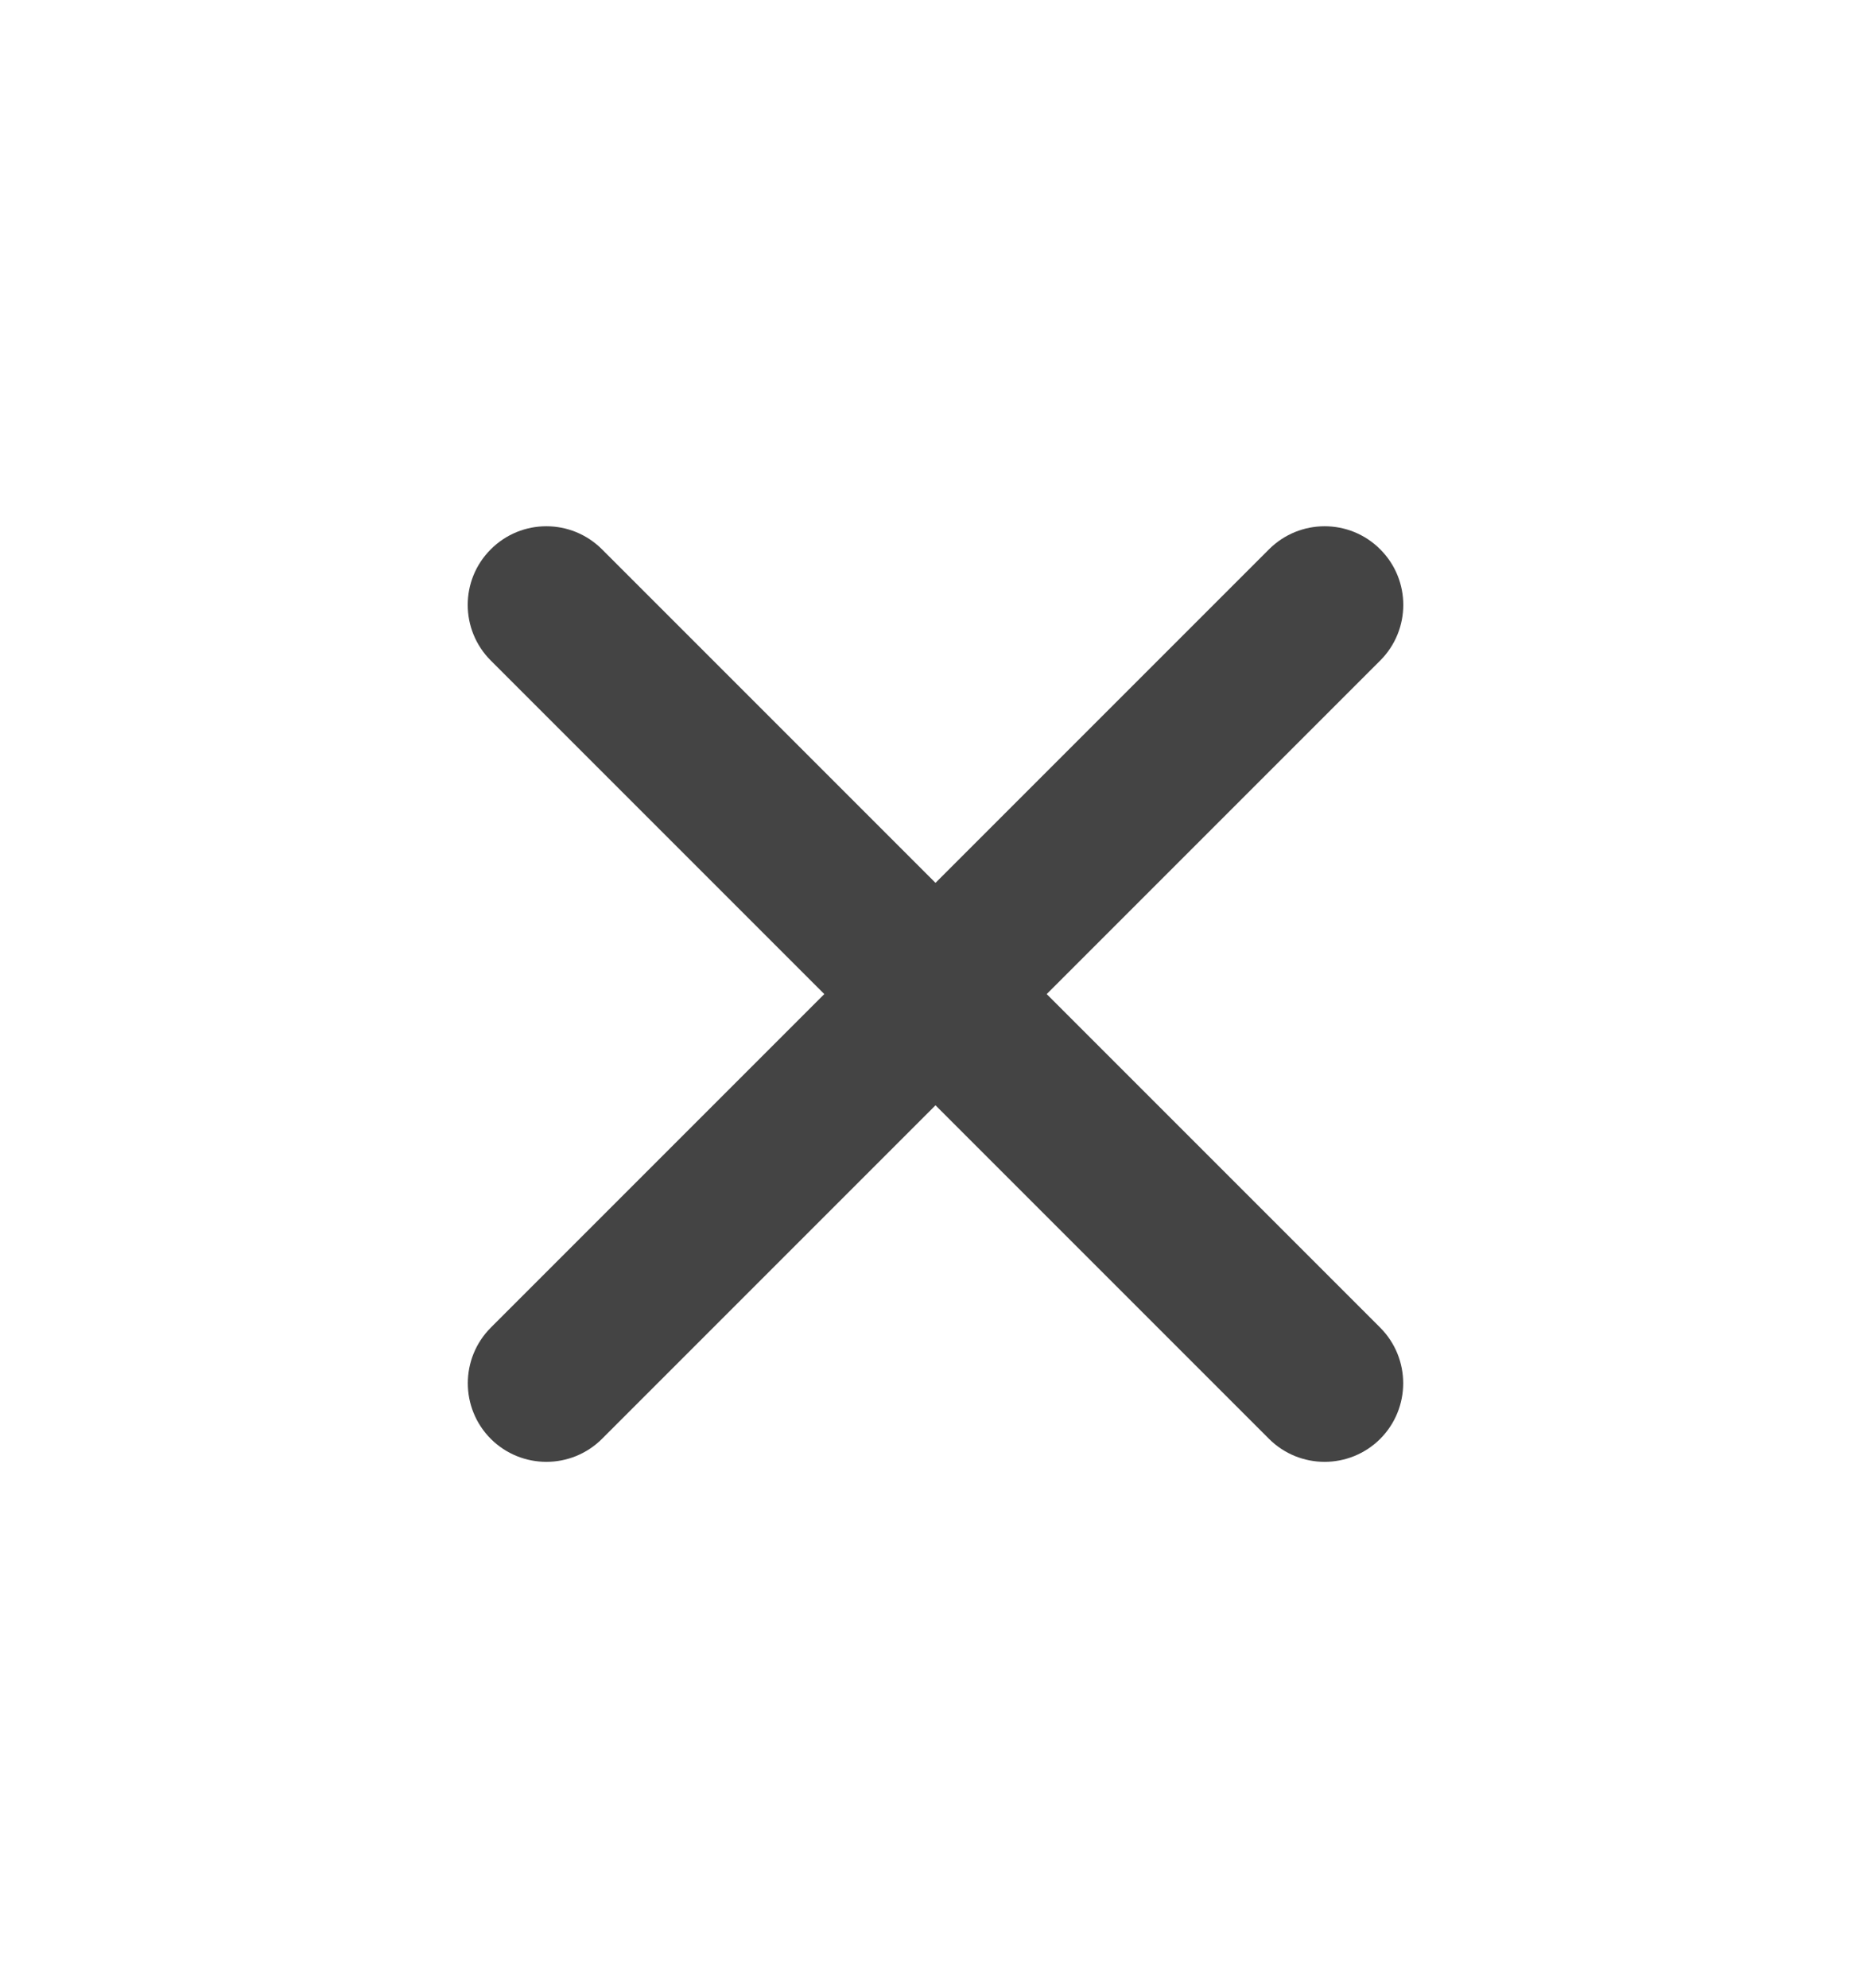
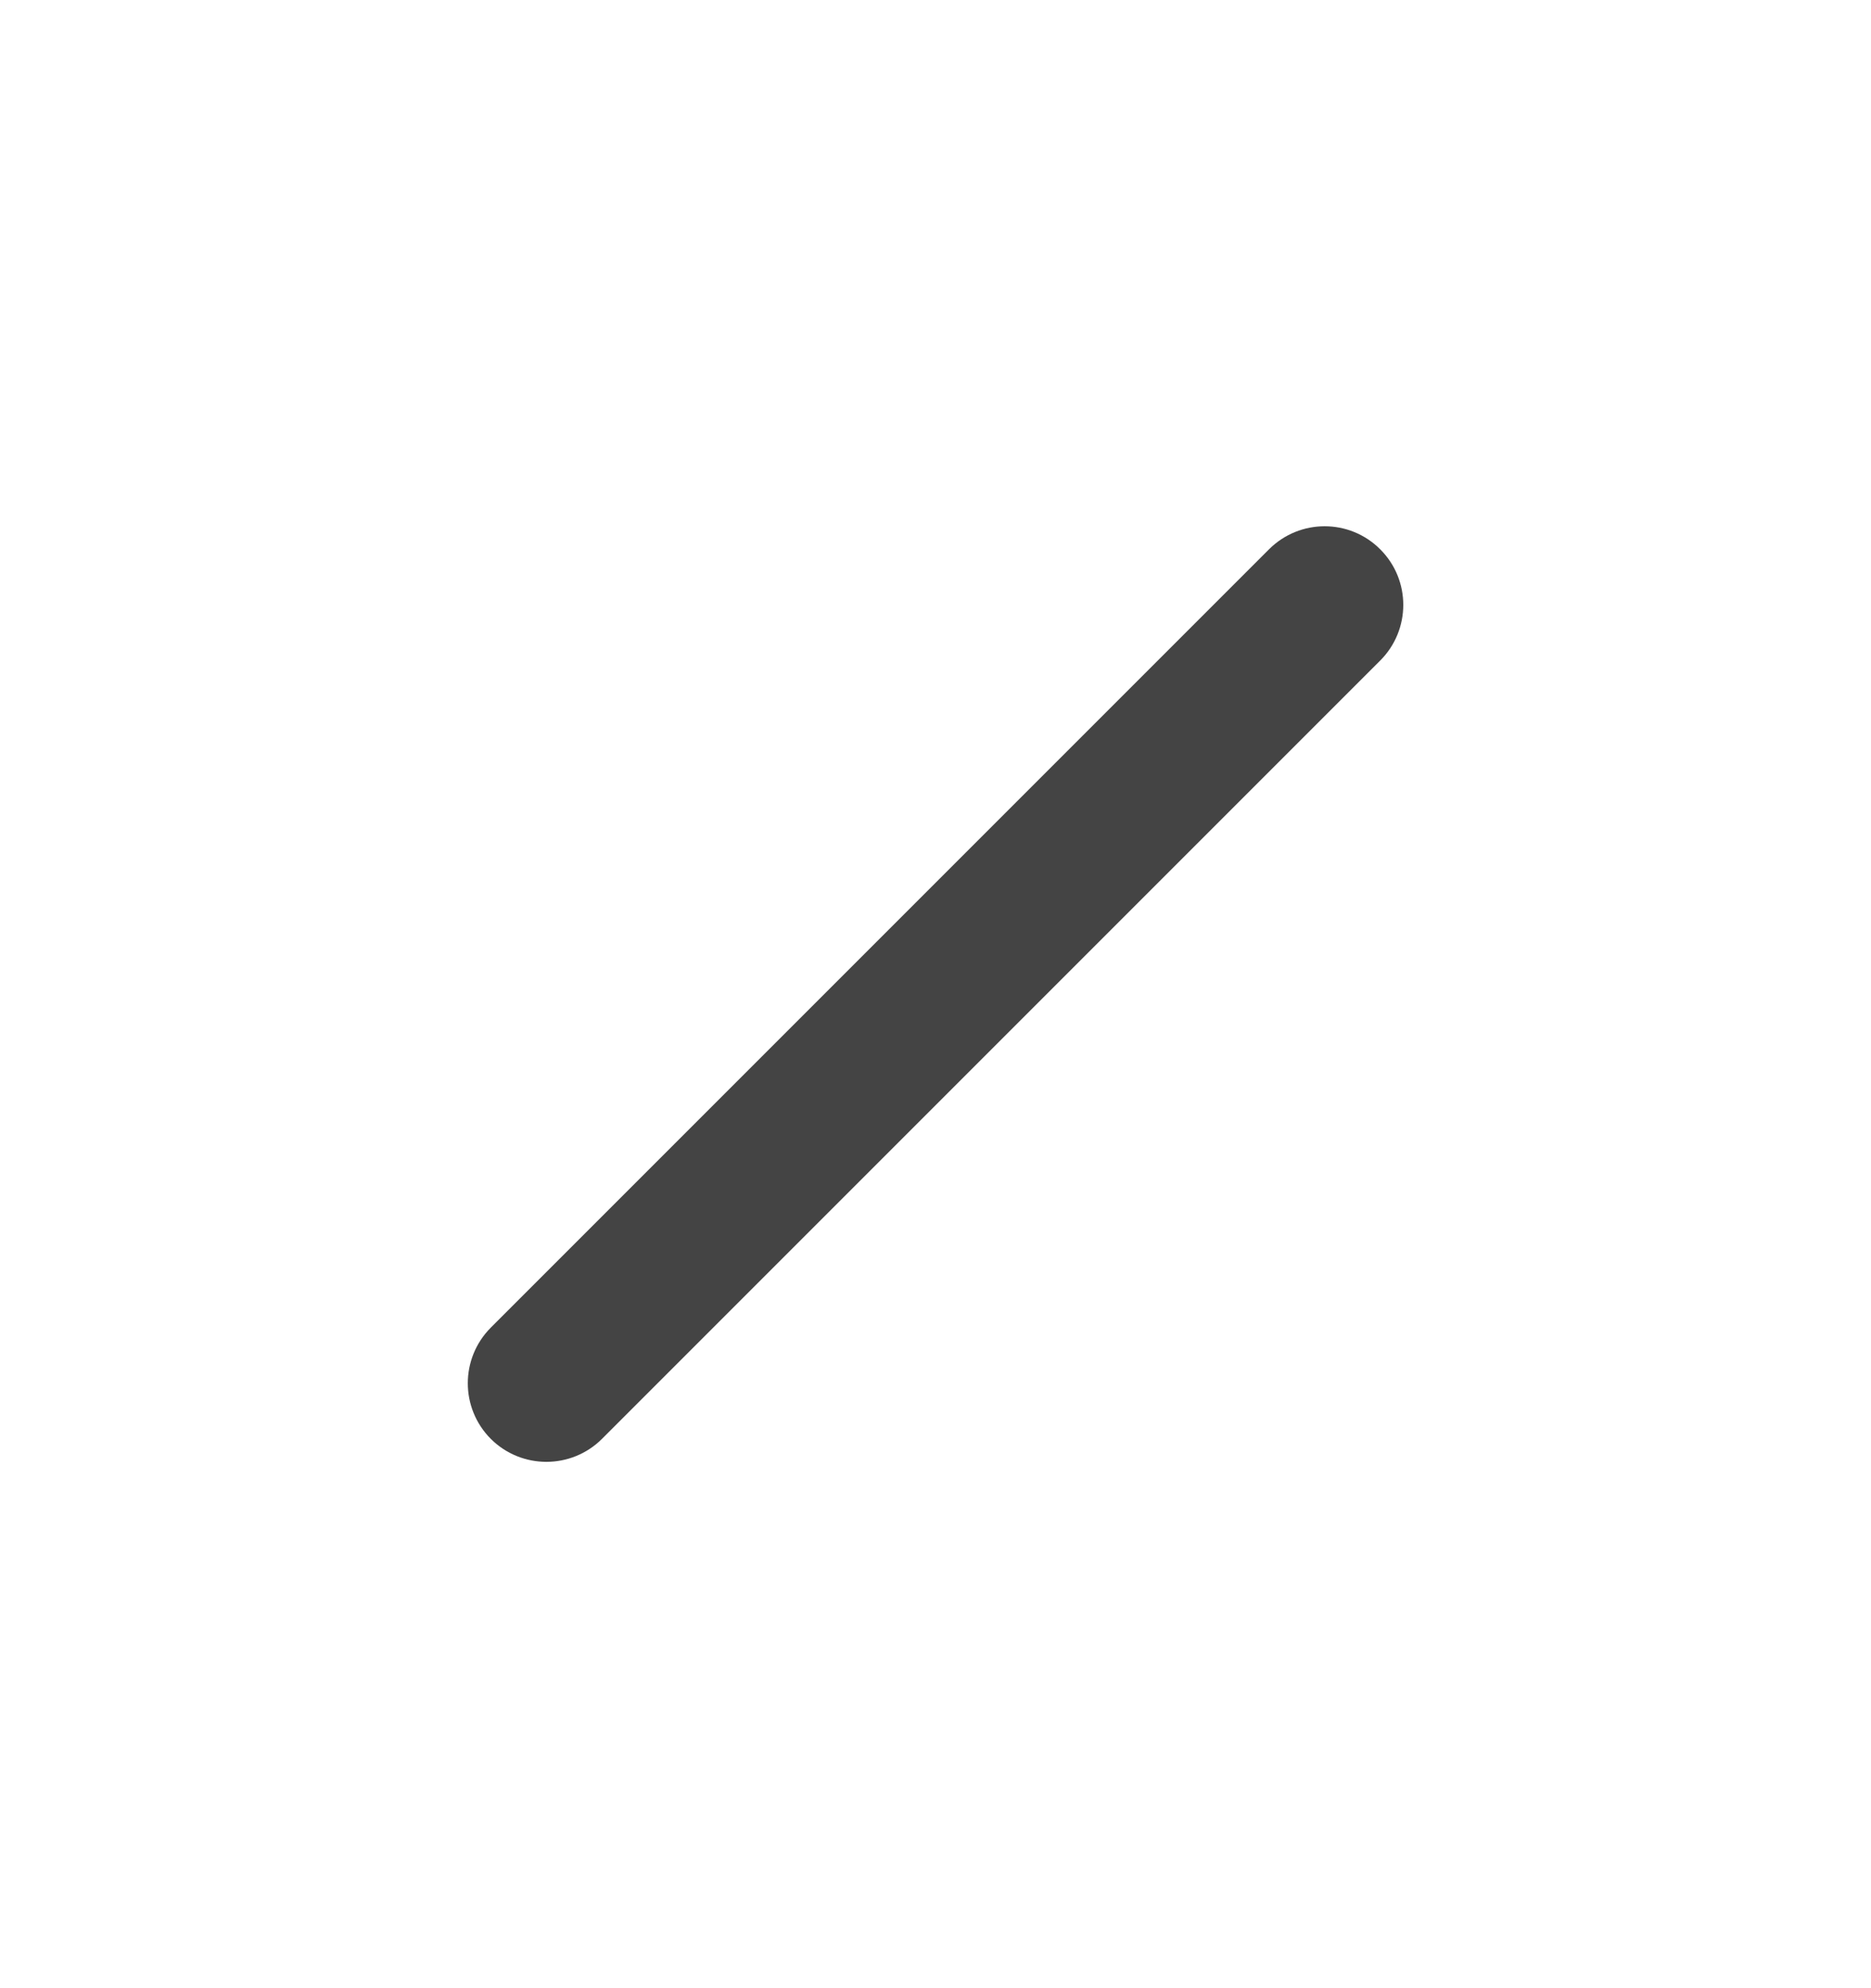
<svg xmlns="http://www.w3.org/2000/svg" width="16" height="17" viewBox="0 0 16 17" fill="none">
  <path d="M10.852 4.697C11.115 4.434 11.541 4.434 11.803 4.697C12.066 4.959 12.066 5.385 11.803 5.648L5.148 12.303C4.885 12.565 4.46 12.565 4.197 12.303C3.935 12.04 3.935 11.615 4.197 11.352L10.852 4.697Z" fill="#444444" />
-   <path d="M4.197 4.697C4.459 4.434 4.885 4.434 5.148 4.697L11.803 11.352C12.065 11.615 12.065 12.04 11.803 12.303C11.54 12.565 11.115 12.565 10.852 12.303L4.197 5.648C3.934 5.385 3.934 4.959 4.197 4.697Z" fill="#444444" />
</svg>